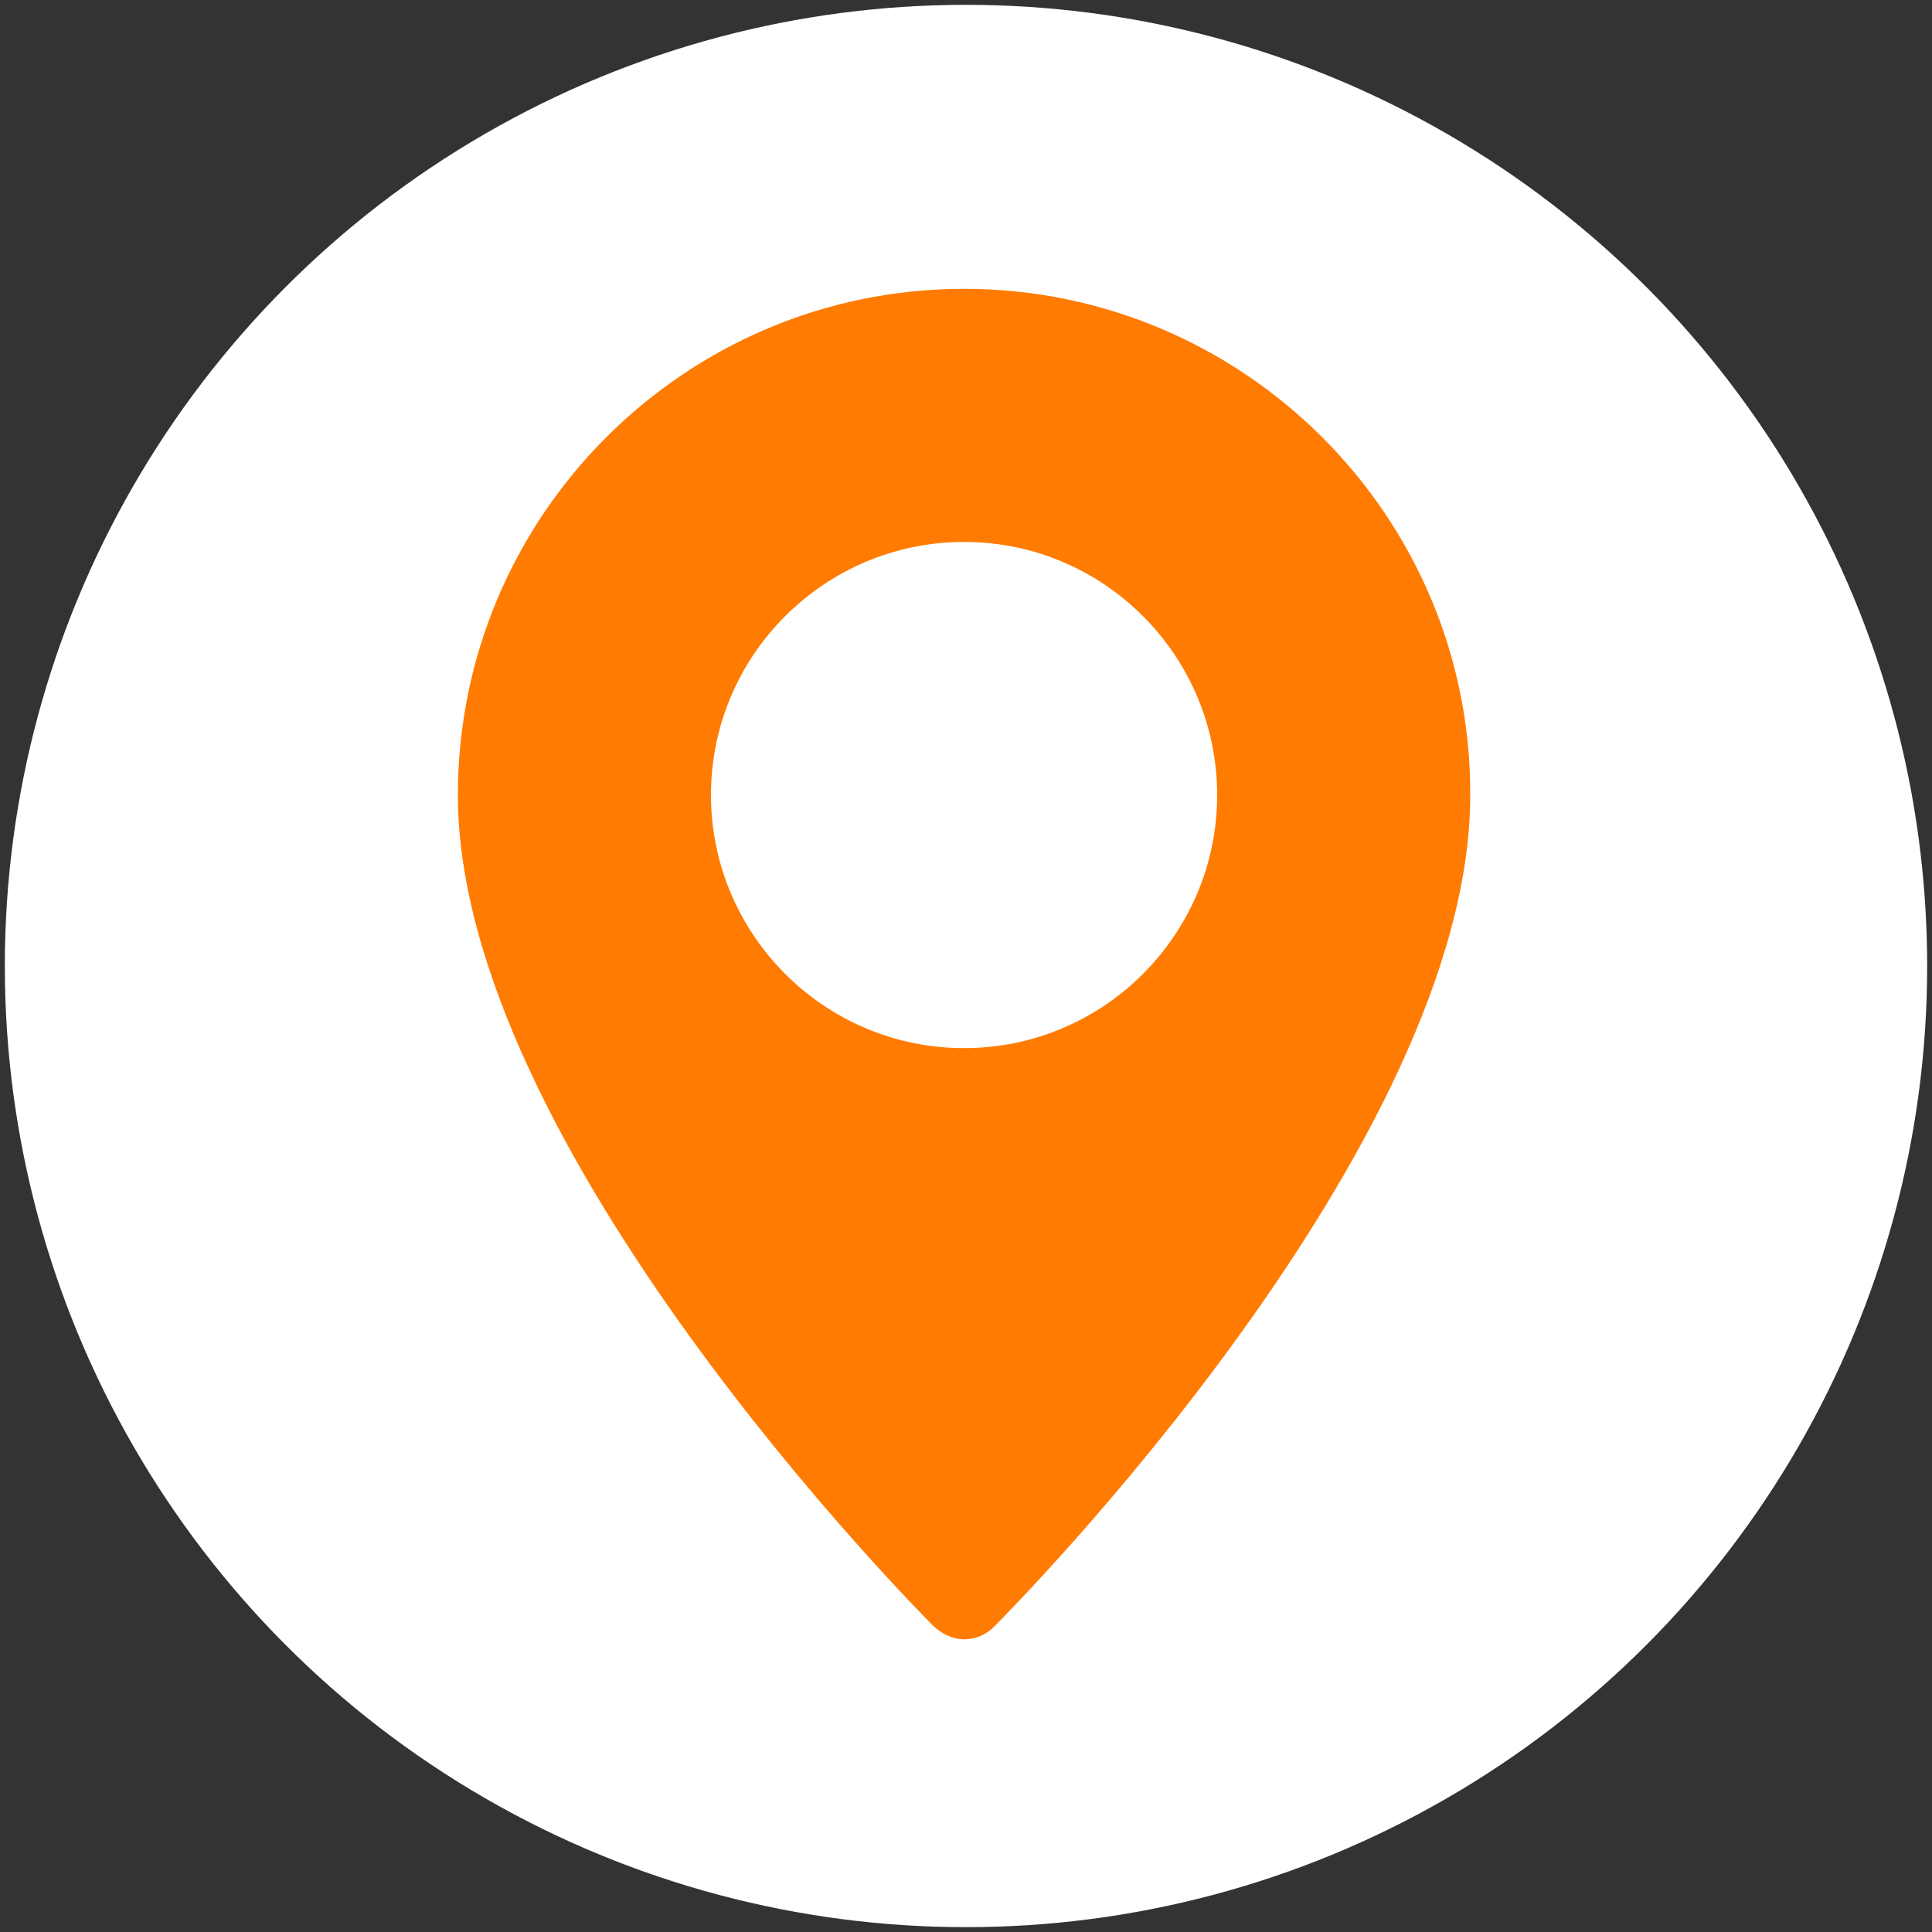
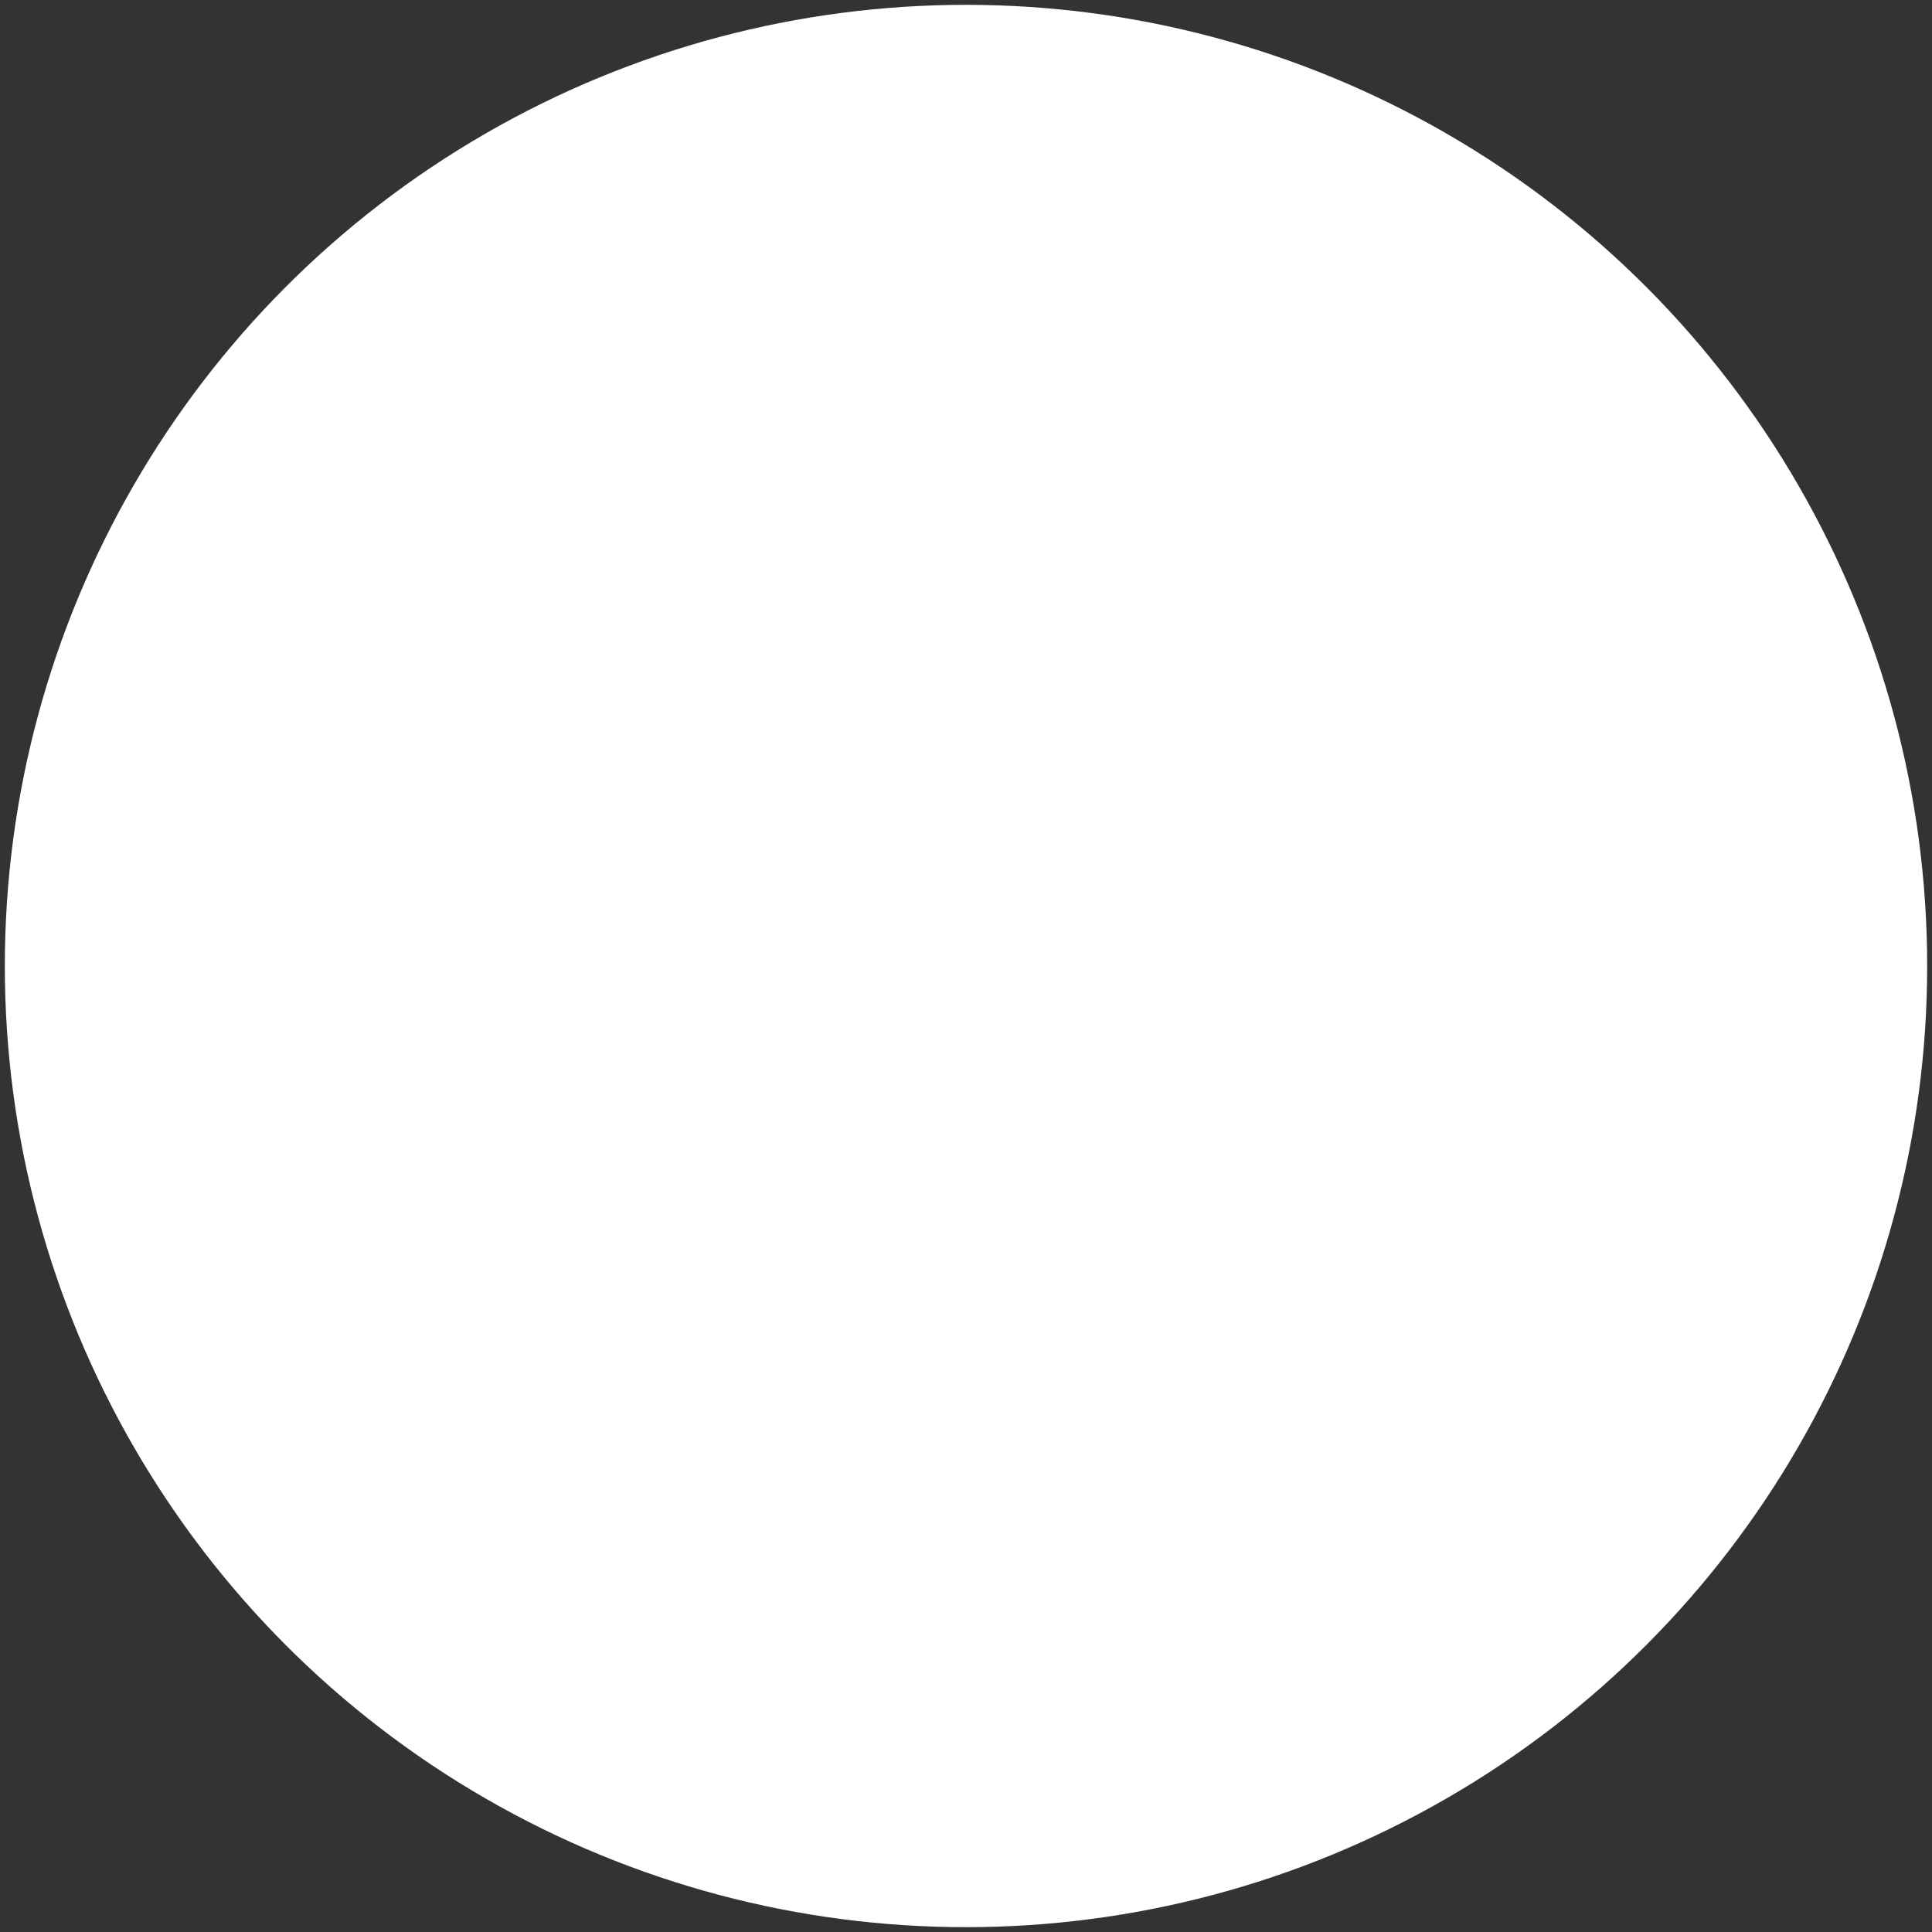
<svg xmlns="http://www.w3.org/2000/svg" xmlns:xlink="http://www.w3.org/1999/xlink" version="1.1" x="0px" y="0px" viewBox="-462 441 200 200" style="enable-background:new -462 441 200 200;" xml:space="preserve">
  <rect x="-462" y="441" width="200" height="200" fill="#333333" stroke="none" />
  <style type="text/css">
	.st0{fill:#FFFFFF;}
	.st1{clip-path:url(#SVGID_2_);fill:#FF7B01;}
</style>
  <g id="Capa_1">
    <circle class="st0" cx="-362" cy="541" r="99.5" />
  </g>
  <g id="Capa_2">
    <g>
      <defs>
-         <rect id="SVGID_1_" x="-414.6" y="470.9" width="105.2" height="140.3" />
-       </defs>
+         </defs>
      <clipPath id="SVGID_2_">
        <use xlink:href="#SVGID_1_" style="overflow:visible;" />
      </clipPath>
-       <path class="st1" d="M-362.2,549.5c-14.5,0-26.2-11.8-26.2-26.2c0-14.5,11.8-26.2,26.2-26.2c14.5,0,26.2,11.8,26.2,26.2    C-336,537.7-347.7,549.5-362.2,549.5z M-362.2,470.9c-28.9,0-52.4,23.5-52.4,52.4c0,36.3,47.3,84.1,49.3,86.1    c0.9,0.8,2,1.3,3.1,1.3c1.1,0,2.2-0.4,3.1-1.3c2-2,49.3-49.8,49.3-86.1C-309.7,494.4-333.3,470.9-362.2,470.9z" />
    </g>
  </g>
</svg>